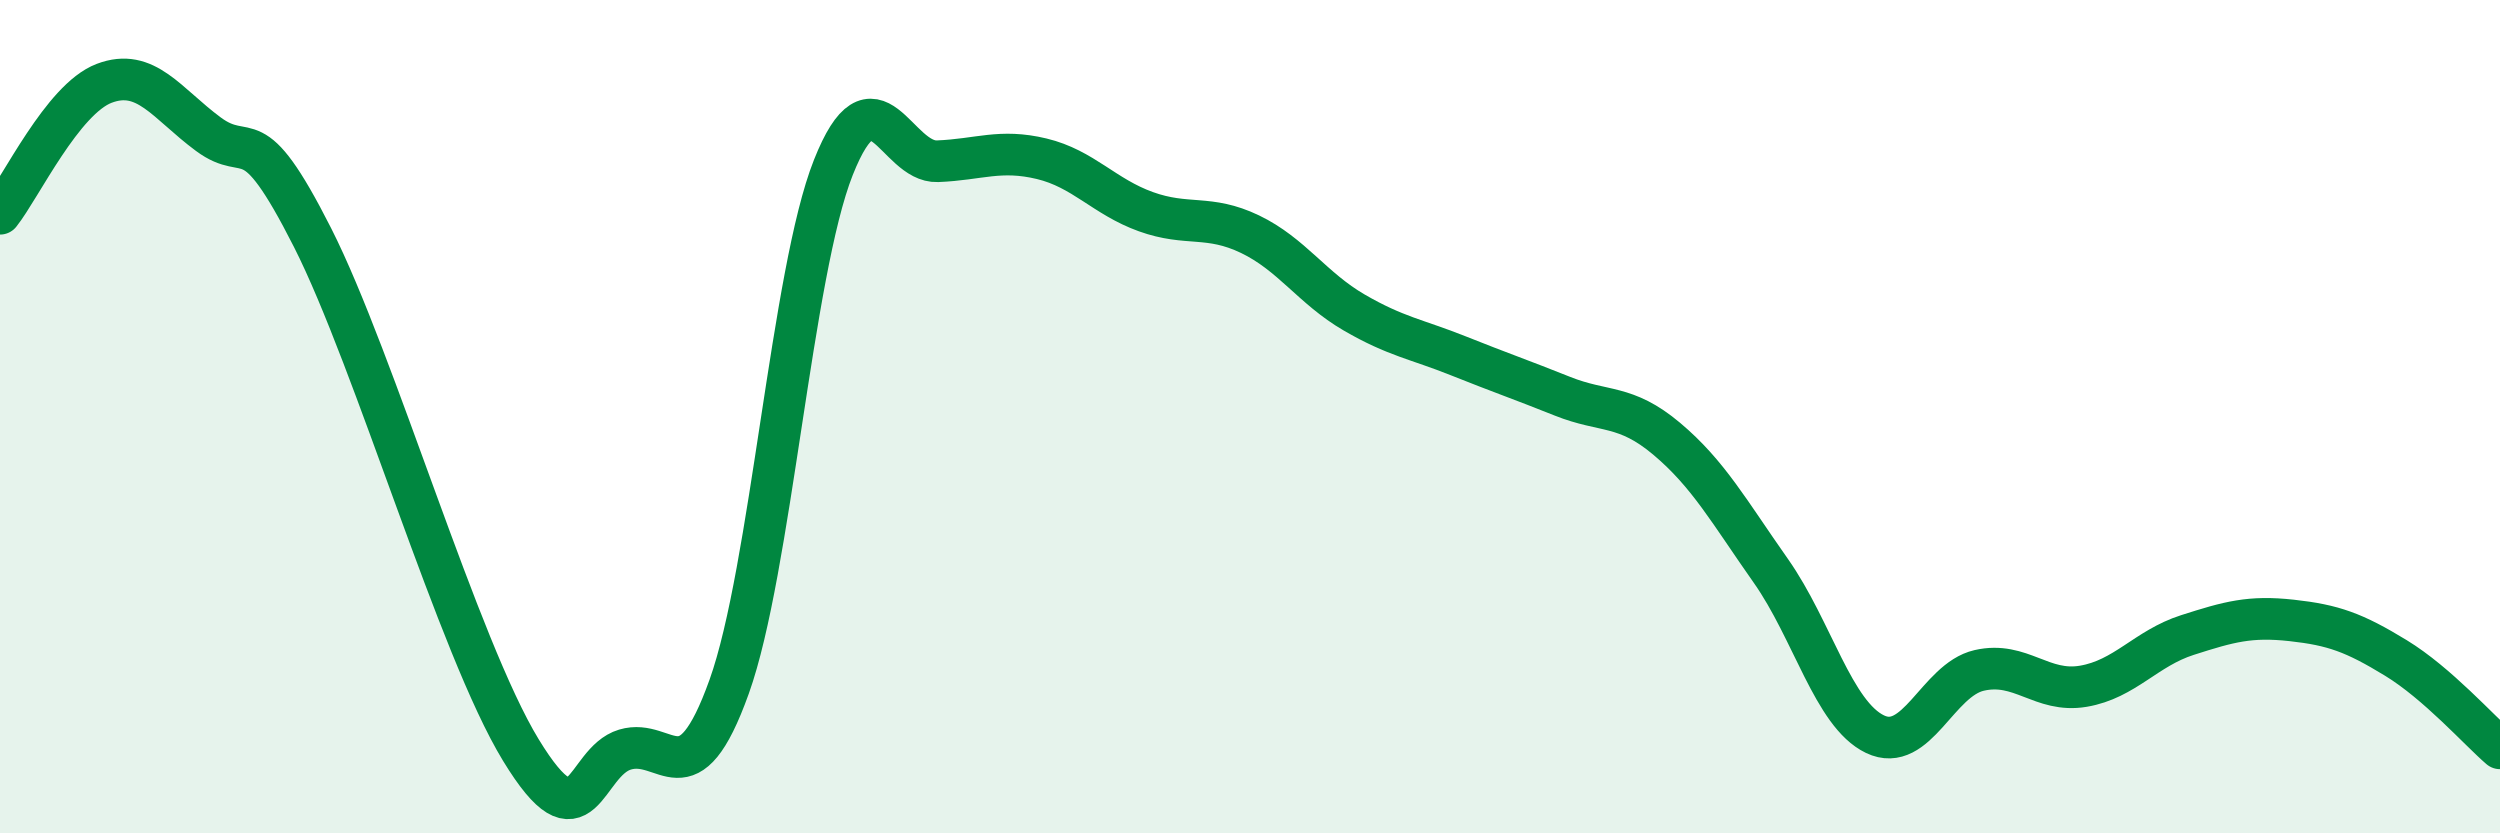
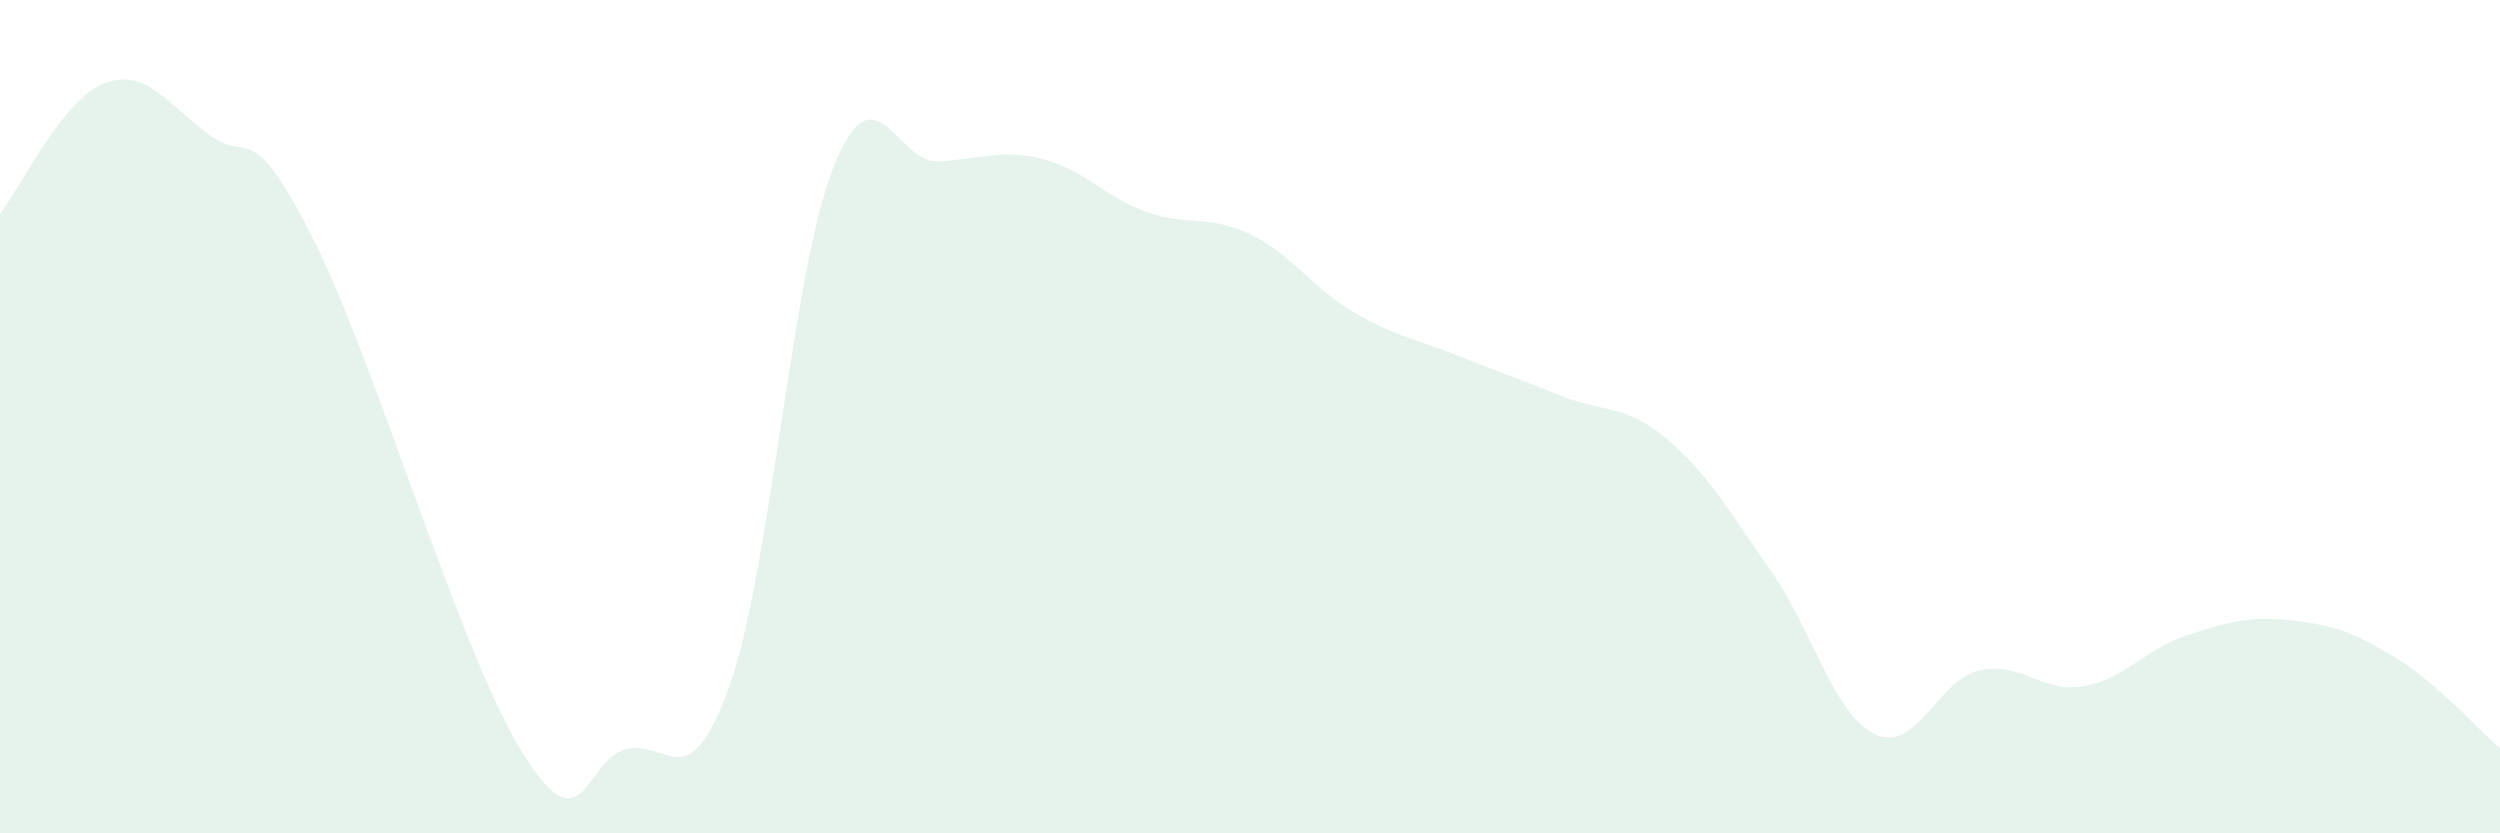
<svg xmlns="http://www.w3.org/2000/svg" width="60" height="20" viewBox="0 0 60 20">
  <path d="M 0,5.13 C 0.5,4.5 1.5,2.38 2.5,2 C 3.5,1.62 4,2.48 5,3.22 C 6,3.96 6,2.74 7.5,5.7 C 9,8.66 11,15.54 12.5,18 C 14,20.46 14,18.29 15,17.99 C 16,17.69 16.5,19.27 17.5,16.48 C 18.5,13.69 19,6.54 20,4.02 C 21,1.5 21.5,3.91 22.5,3.87 C 23.5,3.83 24,3.57 25,3.81 C 26,4.05 26.5,4.72 27.5,5.08 C 28.5,5.44 29,5.14 30,5.62 C 31,6.1 31.5,6.92 32.5,7.5 C 33.5,8.08 34,8.14 35,8.54 C 36,8.94 36.5,9.11 37.5,9.51 C 38.5,9.91 39,9.69 40,10.53 C 41,11.37 41.5,12.28 42.5,13.7 C 43.5,15.12 44,17.14 45,17.62 C 46,18.1 46.5,16.32 47.5,16.09 C 48.5,15.86 49,16.64 50,16.47 C 51,16.3 51.5,15.56 52.5,15.24 C 53.5,14.92 54,14.78 55,14.89 C 56,15 56.5,15.18 57.5,15.79 C 58.5,16.4 59.5,17.53 60,17.96L60 20L0 20Z" fill="#008740" opacity="0.1" stroke-linecap="round" stroke-linejoin="round" />
-   <path d="M 0,5.13 C 0.5,4.5 1.5,2.38 2.5,2 C 3.5,1.62 4,2.48 5,3.22 C 6,3.96 6,2.74 7.5,5.7 C 9,8.66 11,15.54 12.5,18 C 14,20.46 14,18.29 15,17.99 C 16,17.69 16.5,19.27 17.5,16.48 C 18.5,13.69 19,6.54 20,4.02 C 21,1.5 21.5,3.91 22.5,3.87 C 23.5,3.83 24,3.57 25,3.81 C 26,4.05 26.5,4.72 27.5,5.08 C 28.5,5.44 29,5.14 30,5.62 C 31,6.1 31.5,6.92 32.5,7.5 C 33.5,8.08 34,8.14 35,8.54 C 36,8.94 36.5,9.11 37.5,9.51 C 38.5,9.91 39,9.69 40,10.53 C 41,11.37 41.5,12.28 42.5,13.7 C 43.5,15.12 44,17.14 45,17.62 C 46,18.1 46.5,16.32 47.5,16.09 C 48.5,15.86 49,16.64 50,16.47 C 51,16.3 51.5,15.56 52.5,15.24 C 53.5,14.92 54,14.78 55,14.89 C 56,15 56.5,15.18 57.5,15.79 C 58.5,16.4 59.5,17.53 60,17.96" stroke="#008740" stroke-width="1" fill="none" stroke-linecap="round" stroke-linejoin="round" />
</svg>